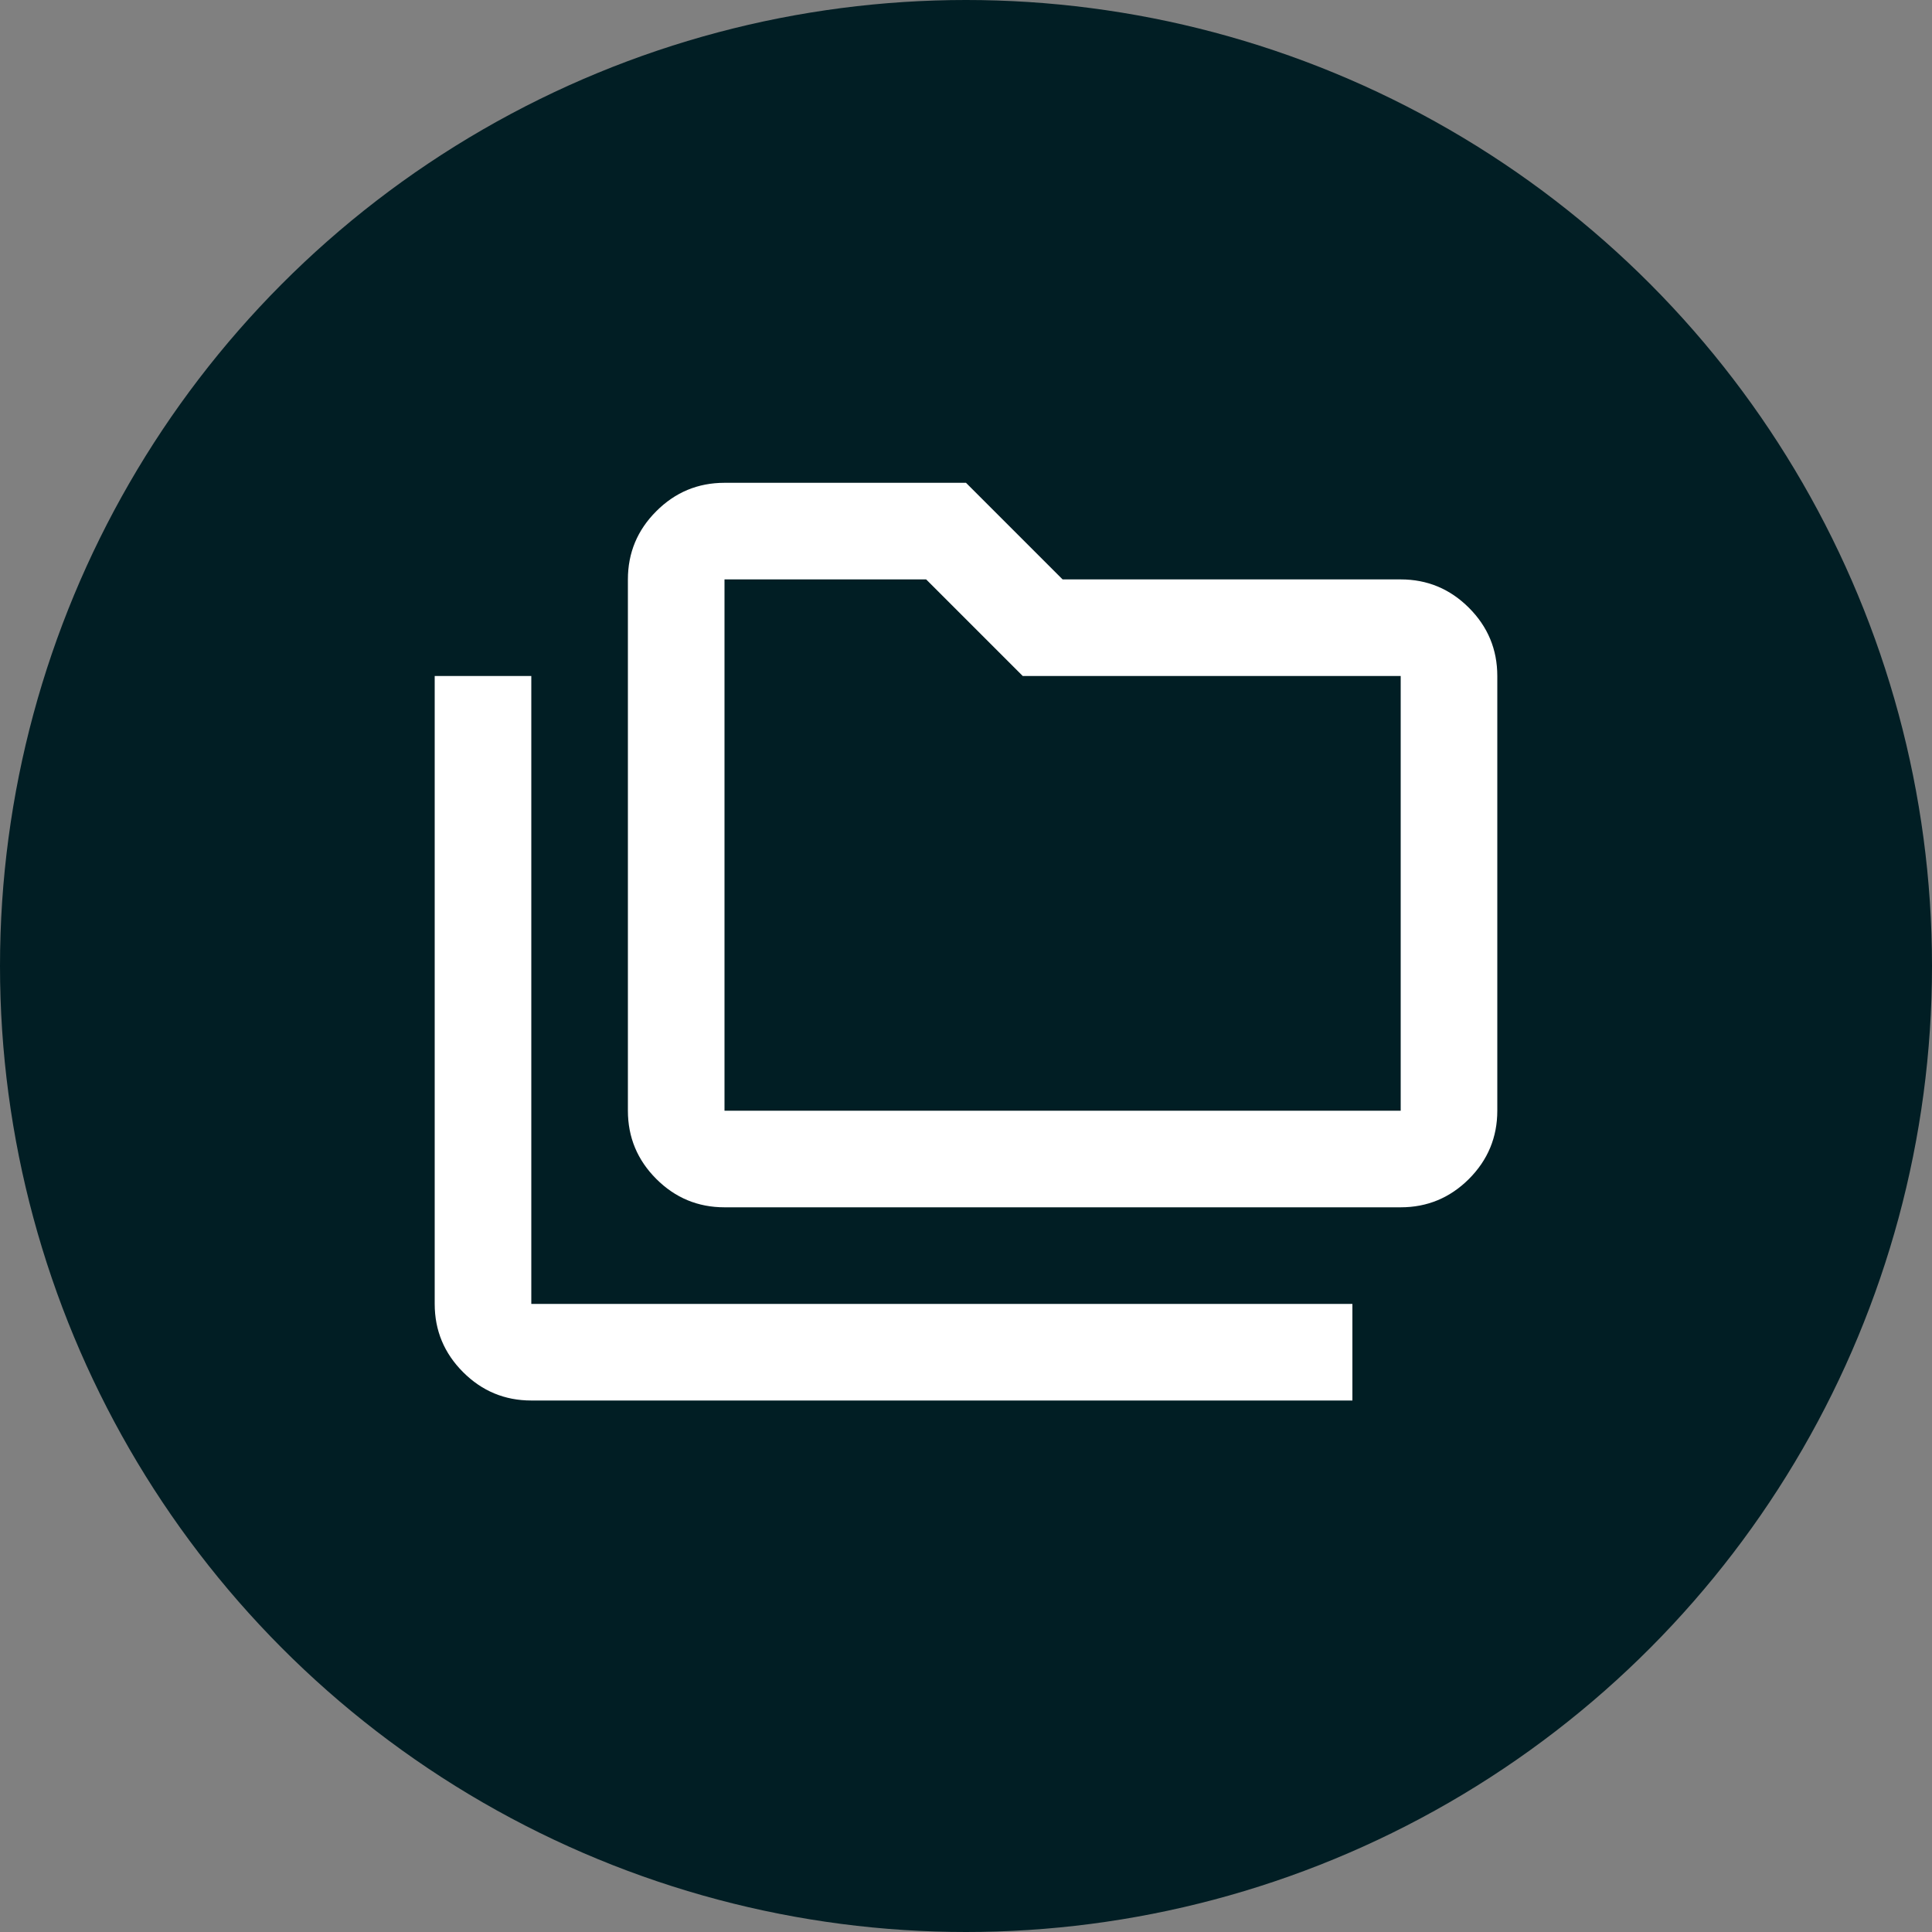
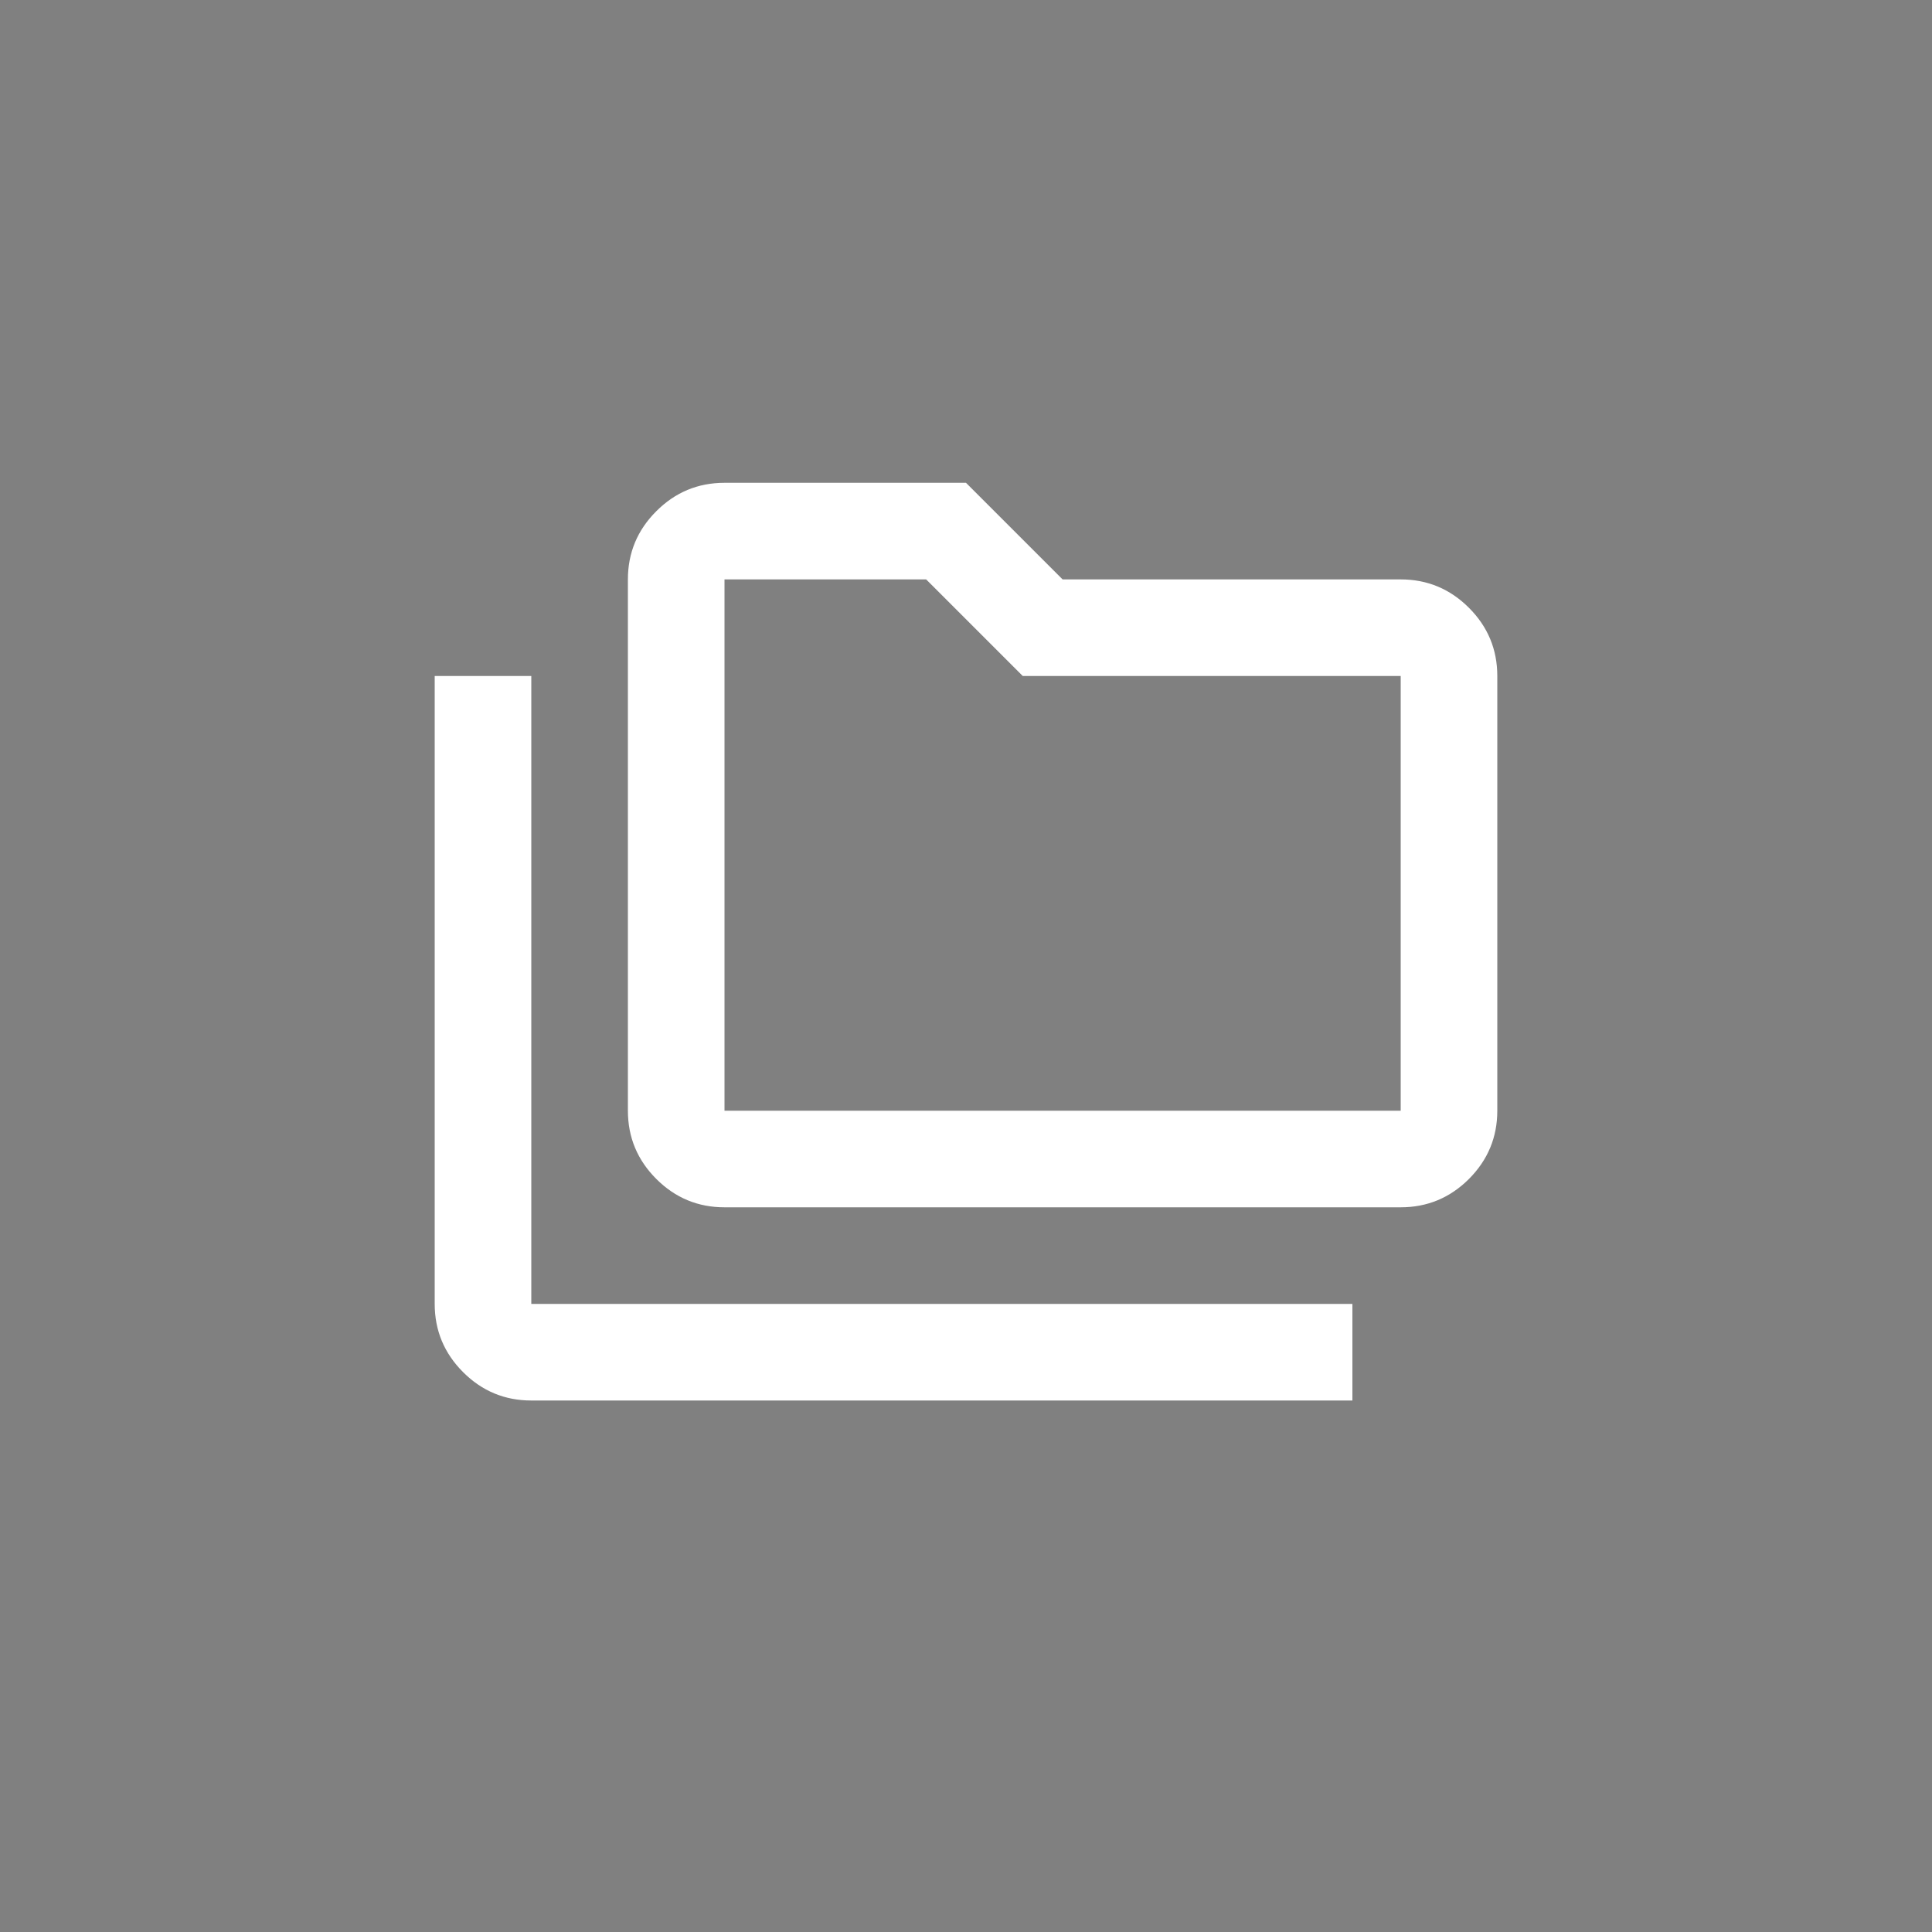
<svg xmlns="http://www.w3.org/2000/svg" width="40" height="40" viewBox="0 0 40 40" fill="none">
  <rect x="0" y="0" width="40" height="40" fill="#808080" stroke="none" />
-   <circle cx="20" cy="20" r="20" fill="#011E24" />
  <mask id="mask0_2135_13961" style="mask-type:alpha" maskUnits="userSpaceOnUse" x="8" y="8" width="24" height="24">
    <rect x="8" y="8" width="24" height="24" fill="#D9D9D9" />
  </mask>
  <g mask="url(#mask0_2135_13961)">
-     <path d="M11 28.996C10.45 28.996 9.979 28.8 9.588 28.409C9.196 28.017 9 27.546 9 26.996V13.996H11V26.996H28V28.996H11ZM15 24.996C14.45 24.996 13.979 24.8 13.588 24.409C13.196 24.017 13 23.546 13 22.996V11.996C13 11.446 13.196 10.975 13.588 10.584C13.979 10.192 14.45 9.996 15 9.996H20L22 11.996H29C29.55 11.996 30.021 12.192 30.413 12.584C30.804 12.975 31 13.446 31 13.996V22.996C31 23.546 30.804 24.017 30.413 24.409C30.021 24.8 29.55 24.996 29 24.996H15ZM15 22.996H29V13.996H21.175L19.175 11.996H15V22.996Z" fill="white" />
+     <path d="M11 28.996C10.45 28.996 9.979 28.8 9.588 28.409C9.196 28.017 9 27.546 9 26.996V13.996H11V26.996H28V28.996H11ZM15 24.996C14.45 24.996 13.979 24.8 13.588 24.409C13.196 24.017 13 23.546 13 22.996V11.996C13 11.446 13.196 10.975 13.588 10.584C13.979 10.192 14.45 9.996 15 9.996H20L22 11.996H29C29.55 11.996 30.021 12.192 30.413 12.584C30.804 12.975 31 13.446 31 13.996V22.996C31 23.546 30.804 24.017 30.413 24.409C30.021 24.8 29.55 24.996 29 24.996ZM15 22.996H29V13.996H21.175L19.175 11.996H15V22.996Z" fill="white" />
  </g>
</svg>